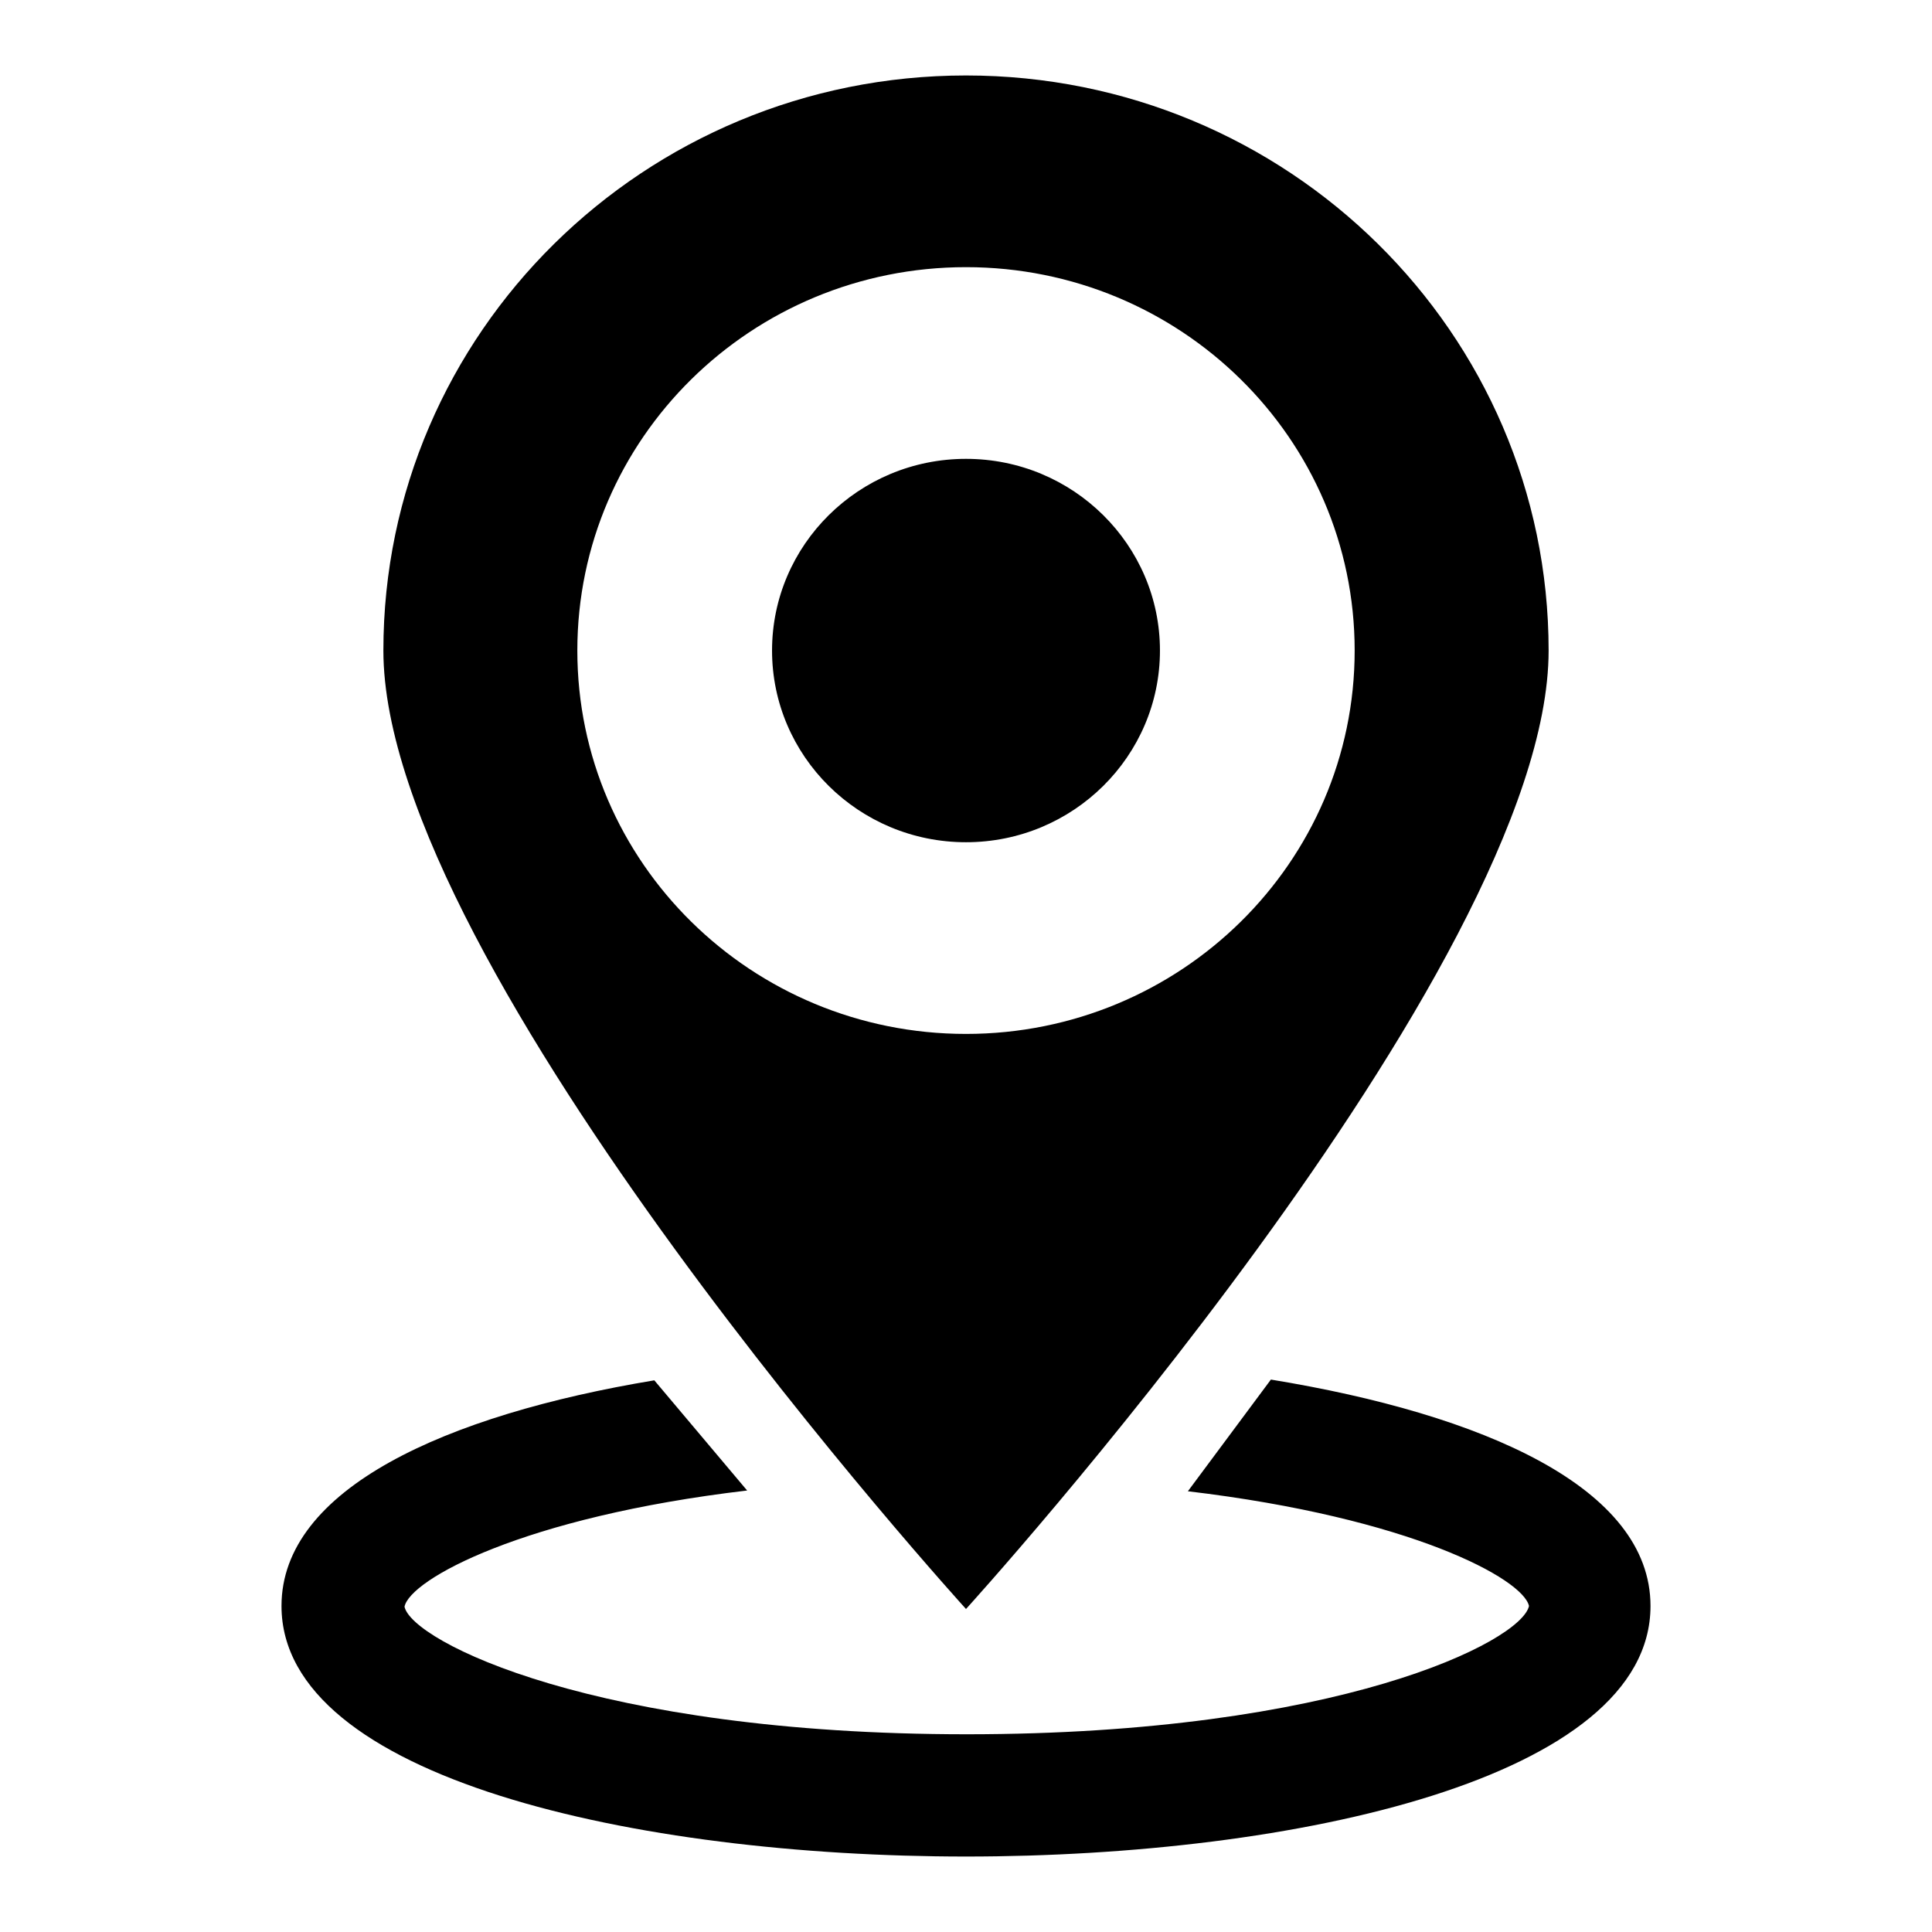
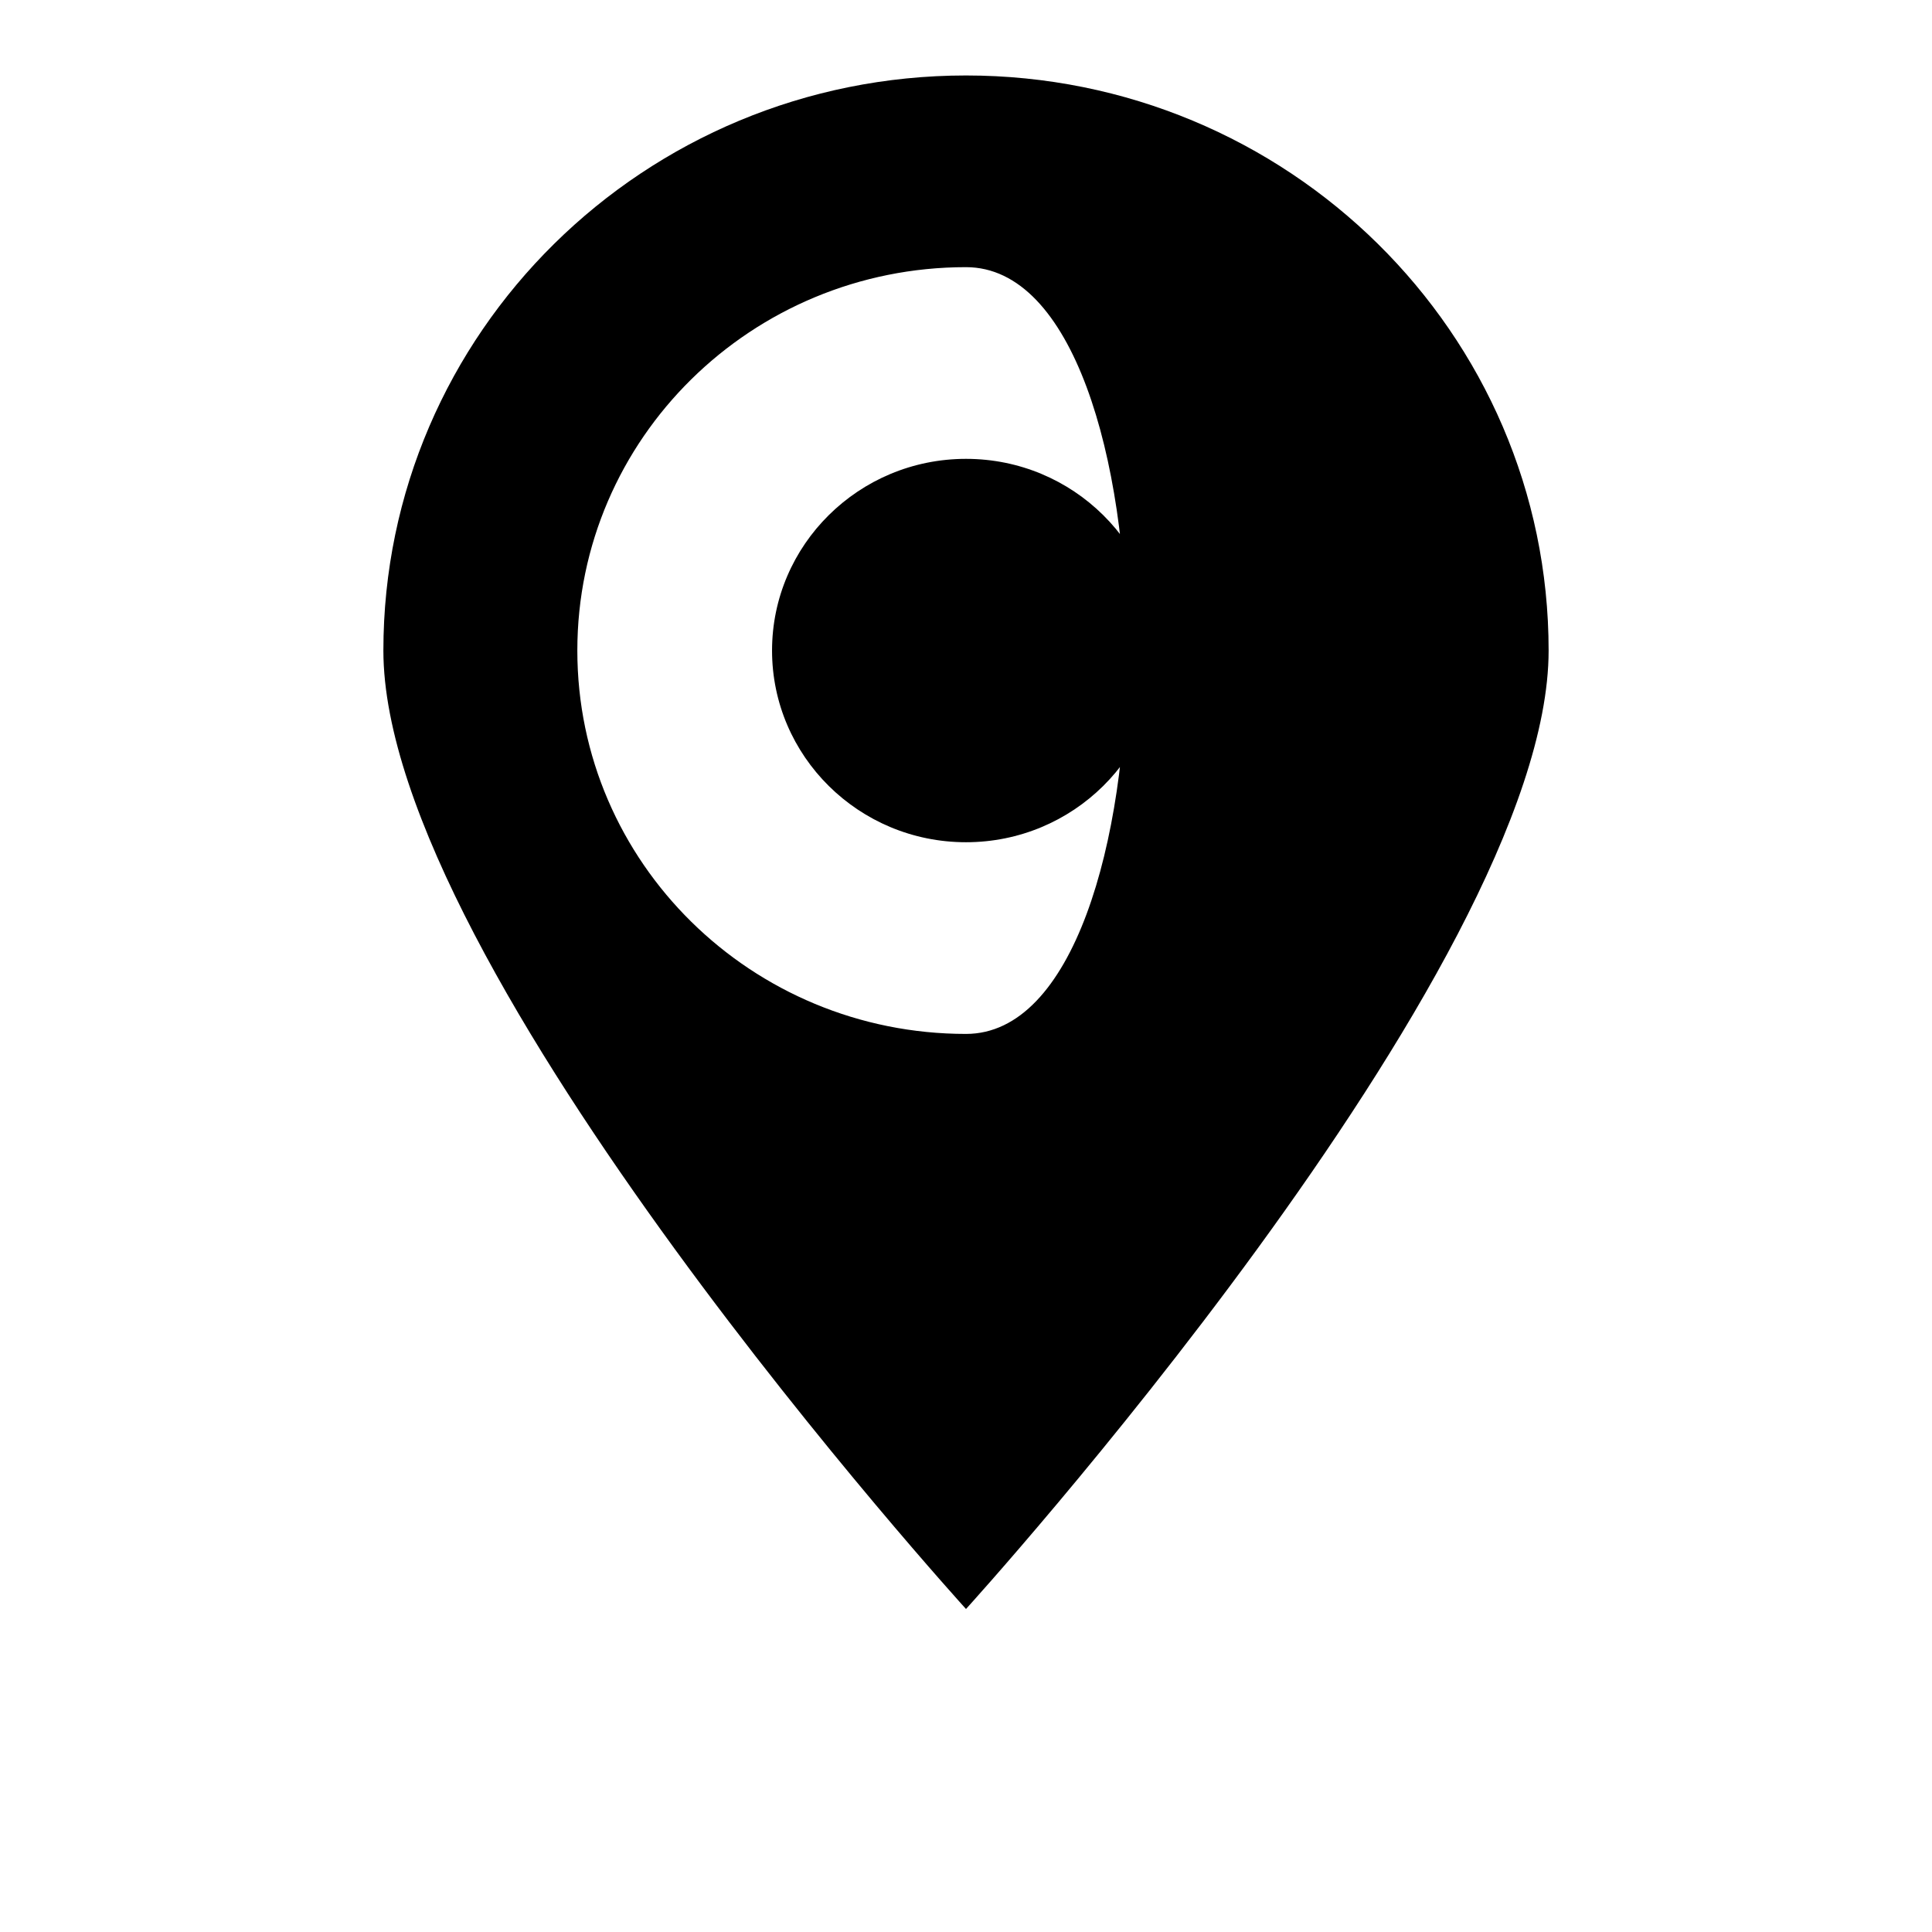
<svg xmlns="http://www.w3.org/2000/svg" version="1.1" x="0px" y="0px" viewBox="0 0 256 256" enable-background="new 0 0 256 256" xml:space="preserve">
  <g>
    <g>
-       <path fill="#000000" d="M128,213.2c0,0-77.2-84.9-77.2-127C50.8,44.1,85.4,10,128,10c42.6,0,77.2,34.1,77.2,76.2C205.2,128.3,128,213.2,128,213.2z M128,35.4c-28.4,0-51.5,22.7-51.5,50.8S99.6,137,128,137s51.5-22.7,51.5-50.8S156.4,35.4,128,35.4z M128,111.6c-14.2,0-25.7-11.4-25.7-25.4s11.5-25.4,25.7-25.4c14.2,0,25.7,11.4,25.7,25.4S142.2,111.6,128,111.6z" />
-       <path fill="#000000" d="M168.4,182.8l-11,14.8c29.5,3.5,44.4,11.6,45.2,15.2c-1,4.7-25.3,17-74.5,17c-49.2,0-73.5-12.3-74.5-16.9c0.7-3.6,15.7-11.9,45.4-15.4l-12.3-14.6c-27.7,4.6-49.4,14.4-49.4,29.9c0,22.8,47,33.2,90.7,33.2c43.7,0,90.7-10.4,90.7-33.2C218.7,197.1,196.5,187.4,168.4,182.8z" />
+       <path fill="#000000" d="M128,213.2c0,0-77.2-84.9-77.2-127C50.8,44.1,85.4,10,128,10c42.6,0,77.2,34.1,77.2,76.2C205.2,128.3,128,213.2,128,213.2z M128,35.4c-28.4,0-51.5,22.7-51.5,50.8S99.6,137,128,137S156.4,35.4,128,35.4z M128,111.6c-14.2,0-25.7-11.4-25.7-25.4s11.5-25.4,25.7-25.4c14.2,0,25.7,11.4,25.7,25.4S142.2,111.6,128,111.6z" />
    </g>
  </g>
</svg>